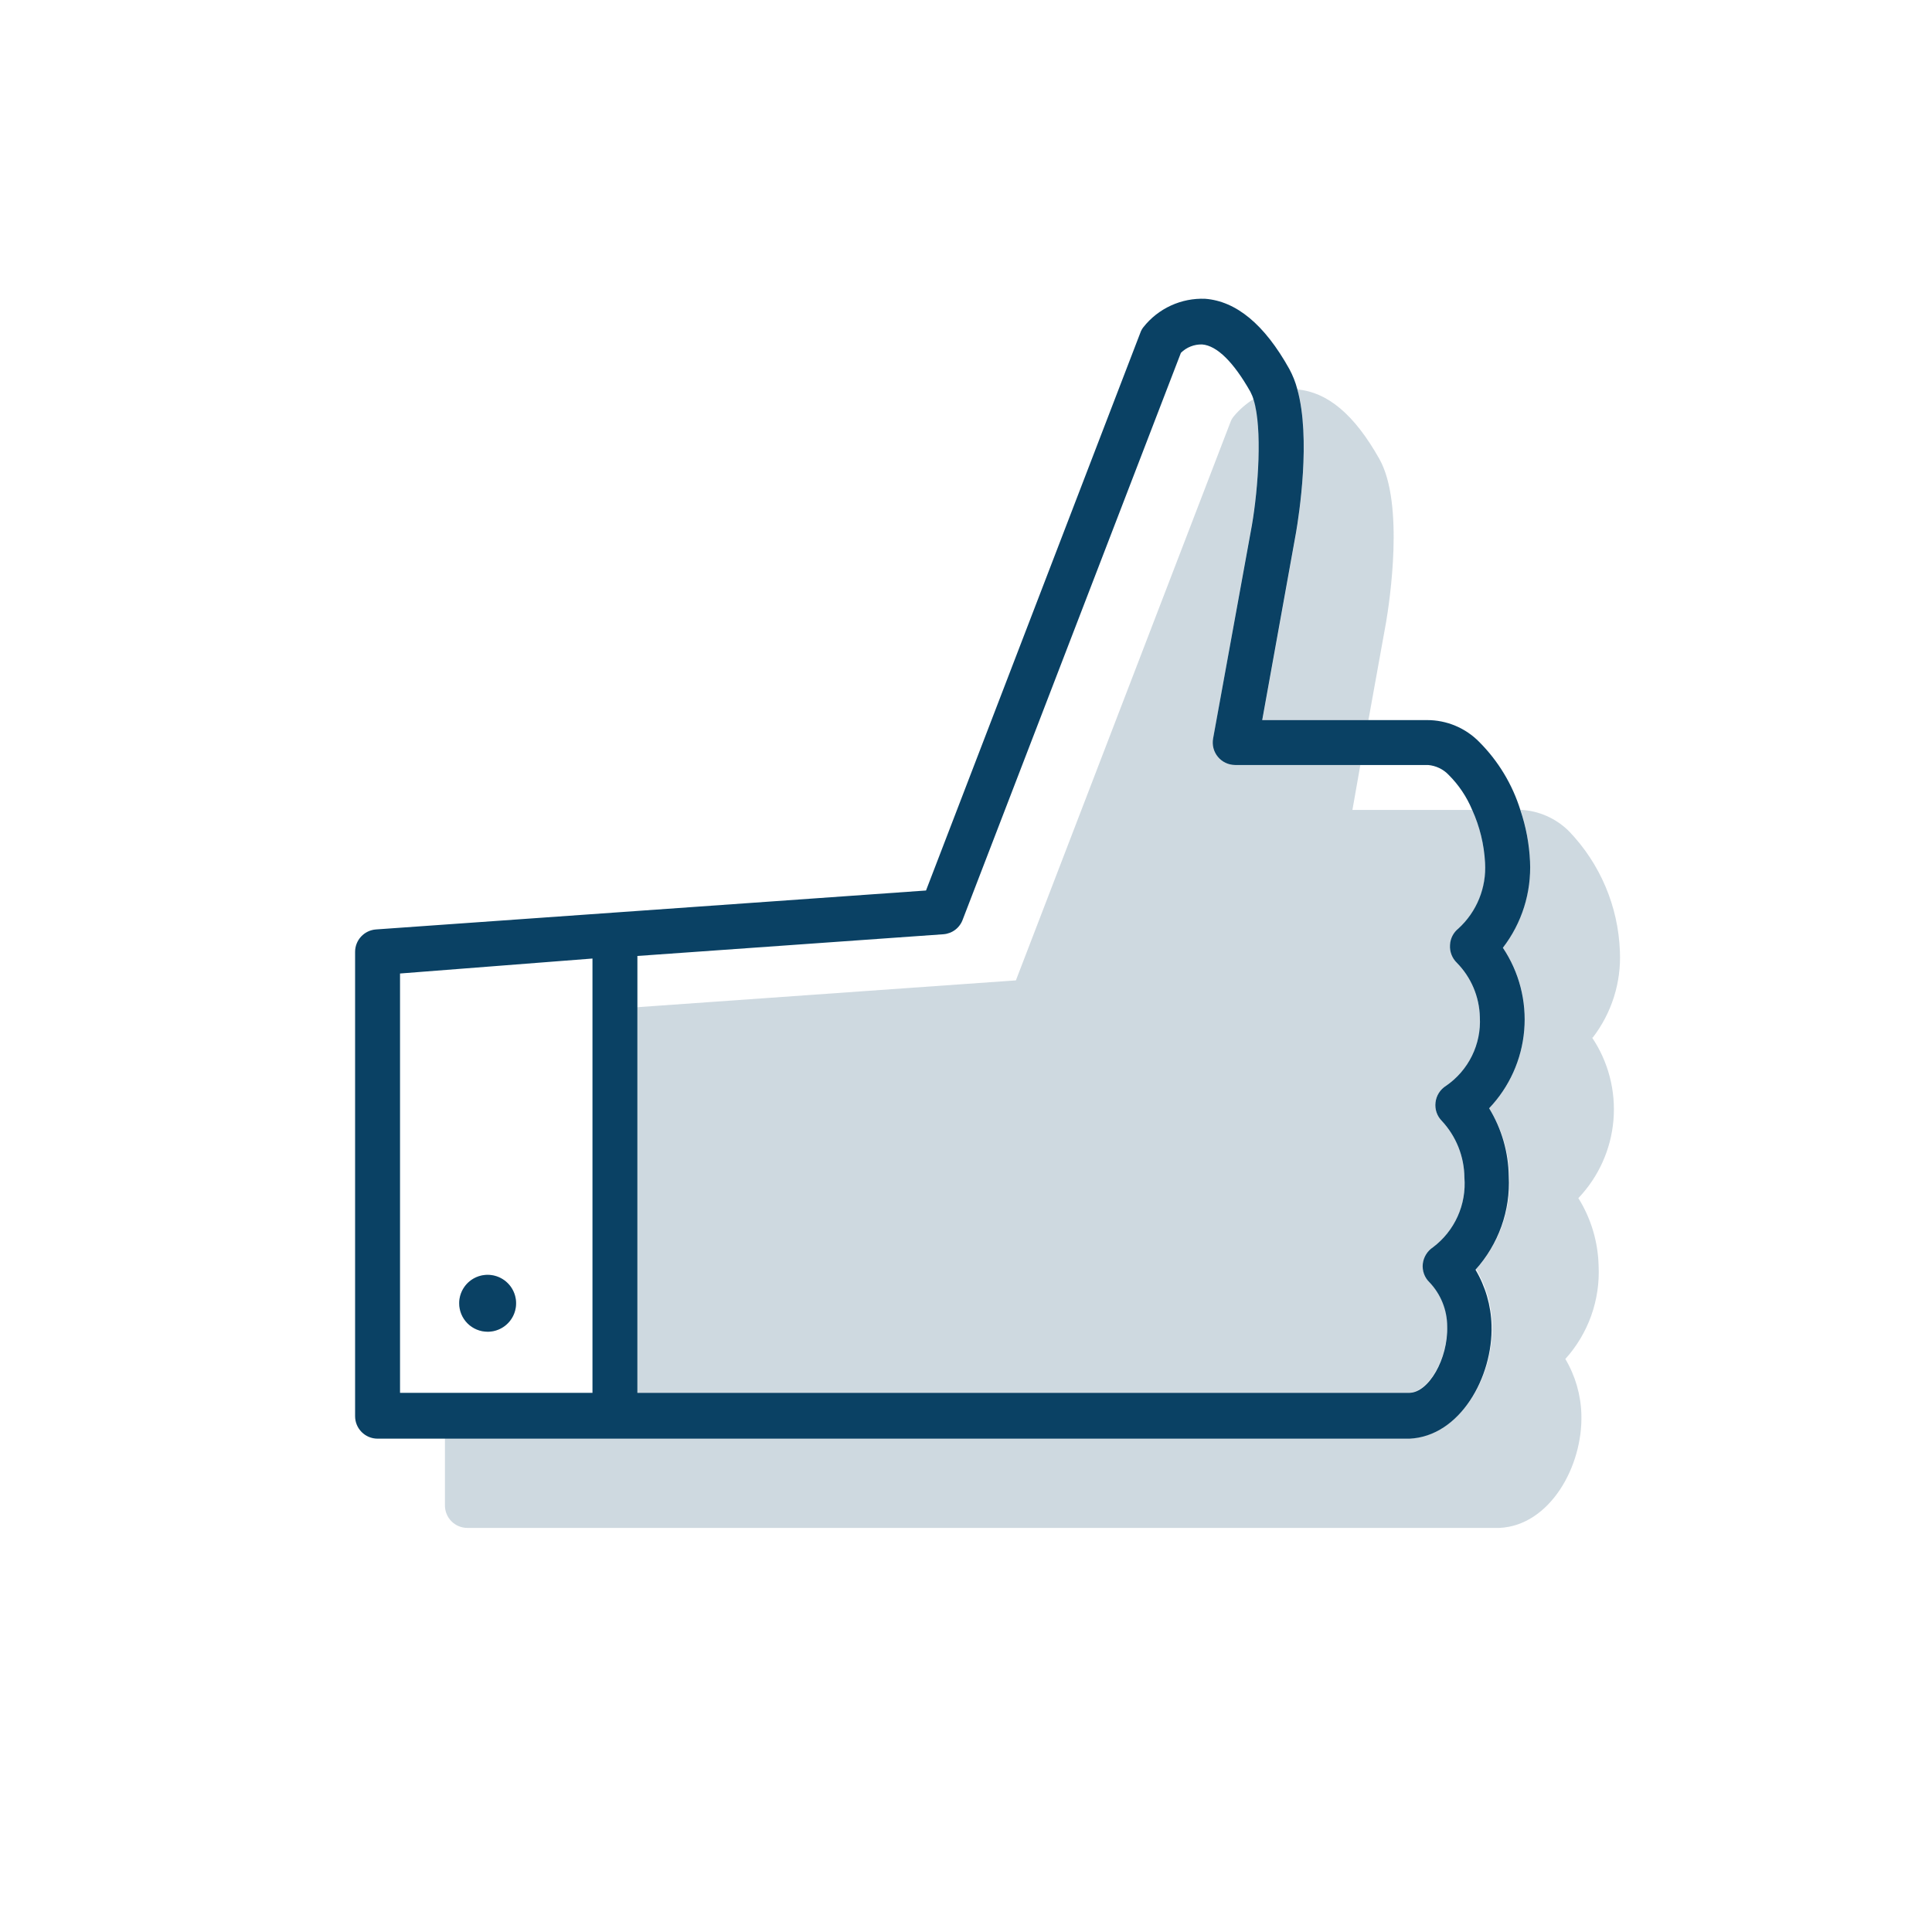
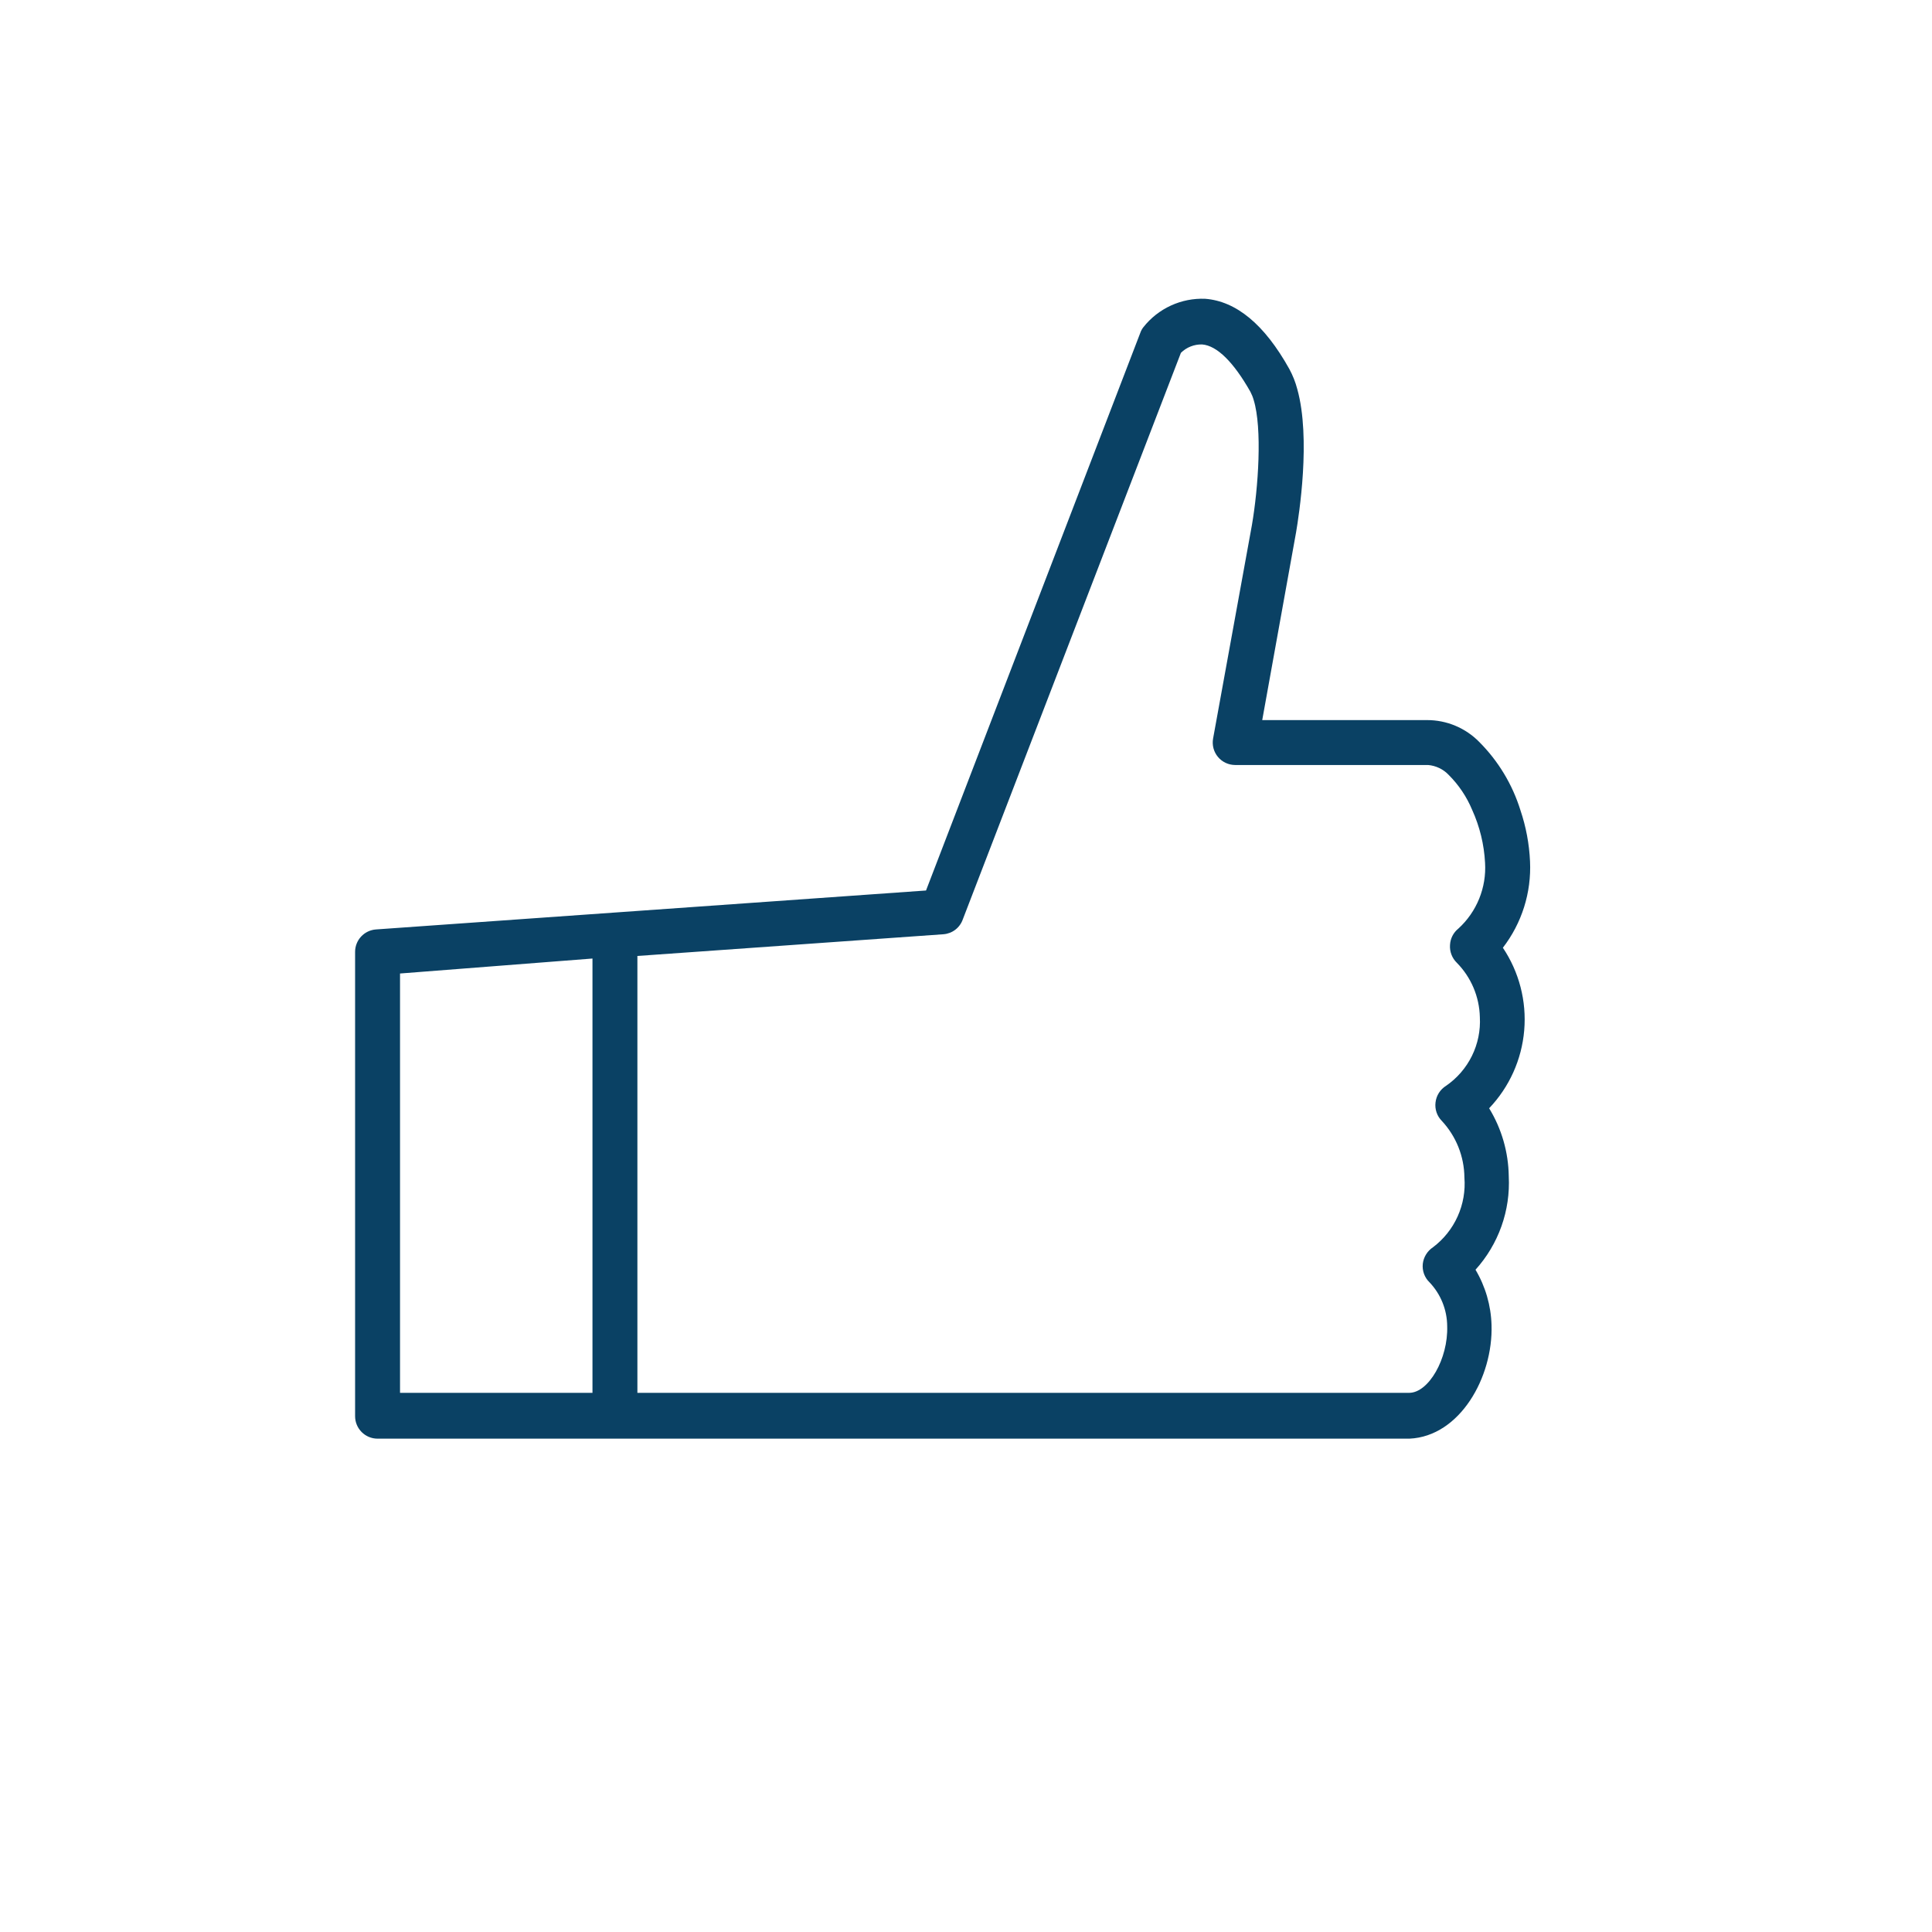
<svg xmlns="http://www.w3.org/2000/svg" fill="none" height="128" viewBox="0 0 128 128" width="128">
  <g fill="#0a4164">
-     <path d="m85.879 35.265-2.243 12.443h7.025l1.171-6.489c.218-1.29 1.23-7.839-.447-10.816-1.677-2.977-3.443-4.415-5.428-4.604.893 3.245.109 8.345-.079 9.466z" opacity=".2" />
-     <path d="m105.516 68.753c1.264-1.636 1.904-3.67 1.806-5.735-.11-2.969-1.308-5.794-3.364-7.938-.86-.861-2.01-1.37-3.225-1.429.369 1.093.583 2.232.635 3.384.099 2.066-.541 4.099-1.806 5.735 1.087 1.613 1.59 3.549 1.425 5.487-.164 1.938-.985 3.762-2.328 5.169.837 1.342 1.3 2.884 1.339 4.465.057 1.126-.107 2.253-.485 3.315-.378 1.062-.962 2.04-1.718 2.877.659 1.111 1.024 2.371 1.062 3.661.109 3.453-2.094 7.382-5.438 7.531-4.961 0-12.443 0-12.8 0h-51.141v4.465c0 .395.157.774.436 1.053.279.279.658.436 1.052.436h55.566 12.8c3.344-.149 5.547-4.079 5.438-7.532-.038-1.291-.403-2.551-1.062-3.661.756-.837 1.339-1.814 1.717-2.877s.543-2.189.486-3.315c-.04-1.581-.503-3.123-1.34-4.465 1.34-1.407 2.16-3.229 2.324-5.165s-.337-3.87-1.421-5.482z" opacity=".2" />
-     <path d="m90.126 50.685h-8.275c-.219.002-.436-.044-.636-.136-.199-.092-.376-.226-.517-.394-.141-.168-.244-.365-.3-.577-.056-.212-.065-.434-.025-.65l2.57-14.199c.427-2.481.695-6.42.119-8.295-.507.315-.96.71-1.339 1.171-.09.113-.161.24-.208.377l-14.209 36.971-25.074 1.776v25.55h51.13c1.29-.06 2.59-2.302 2.52-4.455-.006-1.083-.425-2.122-1.171-2.907-.157-.152-.278-.336-.356-.54-.077-.204-.108-.423-.091-.64.025-.222.099-.435.215-.625.117-.19.273-.353.459-.476.708-.533 1.271-1.236 1.635-2.045.364-.808.519-1.695.449-2.579-.014-1.393-.548-2.731-1.498-3.751-.157-.159-.276-.351-.348-.562-.072-.211-.096-.436-.068-.658.025-.224.101-.439.221-.63.12-.191.282-.352.473-.471.733-.503 1.325-1.186 1.717-1.984.393-.798.574-1.683.525-2.571-.033-1.351-.58-2.639-1.528-3.602-.149-.147-.266-.323-.343-.518-.077-.195-.112-.404-.103-.613.009-.211.064-.418.16-.606.096-.188.231-.354.396-.485.606-.552 1.08-1.235 1.386-1.996.306-.761.436-1.581.38-2.4-.063-1.211-.352-2.399-.853-3.503h-7.938z" opacity=".2" />
-     <path d="m32.308 88.231c.373 0 .737-.111 1.047-.318.31-.207.552-.502.694-.846s.18-.724.107-1.089c-.073-.366-.252-.702-.516-.965-.264-.264-.6-.443-.965-.516-.366-.073-.745-.035-1.089.107s-.639.384-.846.694c-.207.31-.318.674-.318 1.047 0 .5.199.98.552 1.333.354.353.833.552 1.333.552z" />
    <path d="m99.562 62.8c1.265-1.636 1.905-3.67 1.806-5.735-.052-1.152-.266-2.291-.635-3.384-.53-1.707-1.466-3.26-2.729-4.525-.451-.46-.99-.826-1.585-1.074-.595-.249-1.233-.376-1.878-.374h-10.915l2.243-12.443c.189-1.121.992-6.221.079-9.486-.121-.463-.298-.909-.526-1.33-1.657-2.977-3.532-4.495-5.576-4.654-.781-.032-1.558.122-2.269.448s-1.334.815-1.819 1.427c-.09.113-.161.24-.208.377l-14.199 36.951-36.445 2.58c-.376.028-.727.197-.983.473s-.398.639-.397 1.016v30.76c0 .395.157.773.436 1.052.279.279.658.436 1.052.436h55.566 12.8c3.344-.149 5.547-4.078 5.438-7.531-.037-1.291-.403-2.551-1.062-3.661.756-.837 1.339-1.814 1.718-2.877s.543-2.189.485-3.315c-.021-1.591-.47-3.147-1.3-4.505 1.34-1.407 2.16-3.229 2.324-5.165.165-1.936-.337-3.87-1.421-5.482zm-60.309 4.138v25.342h-12.75v-27.783l12.75-.992zm57.263-3.155c.949.963 1.495 2.251 1.528 3.602.049.888-.132 1.773-.525 2.571-.393.798-.984 1.481-1.718 1.984-.191.119-.353.281-.473.471s-.196.406-.221.63c-.027.222-.004.447.068.658s.191.404.348.562c.95 1.02 1.484 2.357 1.498 3.751.07.884-.085 1.771-.449 2.579-.364.808-.927 1.512-1.635 2.045-.186.123-.343.286-.459.476-.117.19-.19.404-.215.625-.023.224.005.451.082.662s.202.403.364.558c.746.785 1.165 1.825 1.171 2.907.069 2.153-1.23 4.415-2.52 4.415h-51.131v-28.944l20.282-1.439c.287-.023.561-.129.788-.305.227-.176.398-.415.492-.687l14.447-37.527c.185-.184.405-.328.647-.423.242-.096.501-.141.762-.133.992.079 2.094 1.191 3.195 3.135.091.174.165.357.218.546.576 1.875.308 5.815-.119 8.295l-2.57 14.13c-.039.214-.031.434.024.645.055.211.156.407.295.574.139.168.313.302.51.395.197.093.412.141.629.142h12.78c.521.043 1.009.276 1.369.655.667.664 1.196 1.453 1.558 2.322.501 1.104.79 2.292.853 3.503.05.812-.084 1.625-.389 2.378-.306.754-.776 1.43-1.377 1.978-.165.132-.3.297-.396.485-.096.188-.15.395-.16.606-.015.216.018.432.095.634s.197.385.351.536z" />
-     <path d="m32.308 88.231c.373 0 .737-.111 1.047-.318.31-.207.552-.502.694-.846s.18-.724.107-1.089c-.073-.366-.252-.702-.516-.965-.264-.264-.6-.443-.965-.516-.366-.073-.745-.035-1.089.107s-.639.384-.846.694c-.207.31-.318.674-.318 1.047 0 .5.199.98.552 1.333.354.353.833.552 1.333.552z" opacity=".2" />
  </g>
</svg>